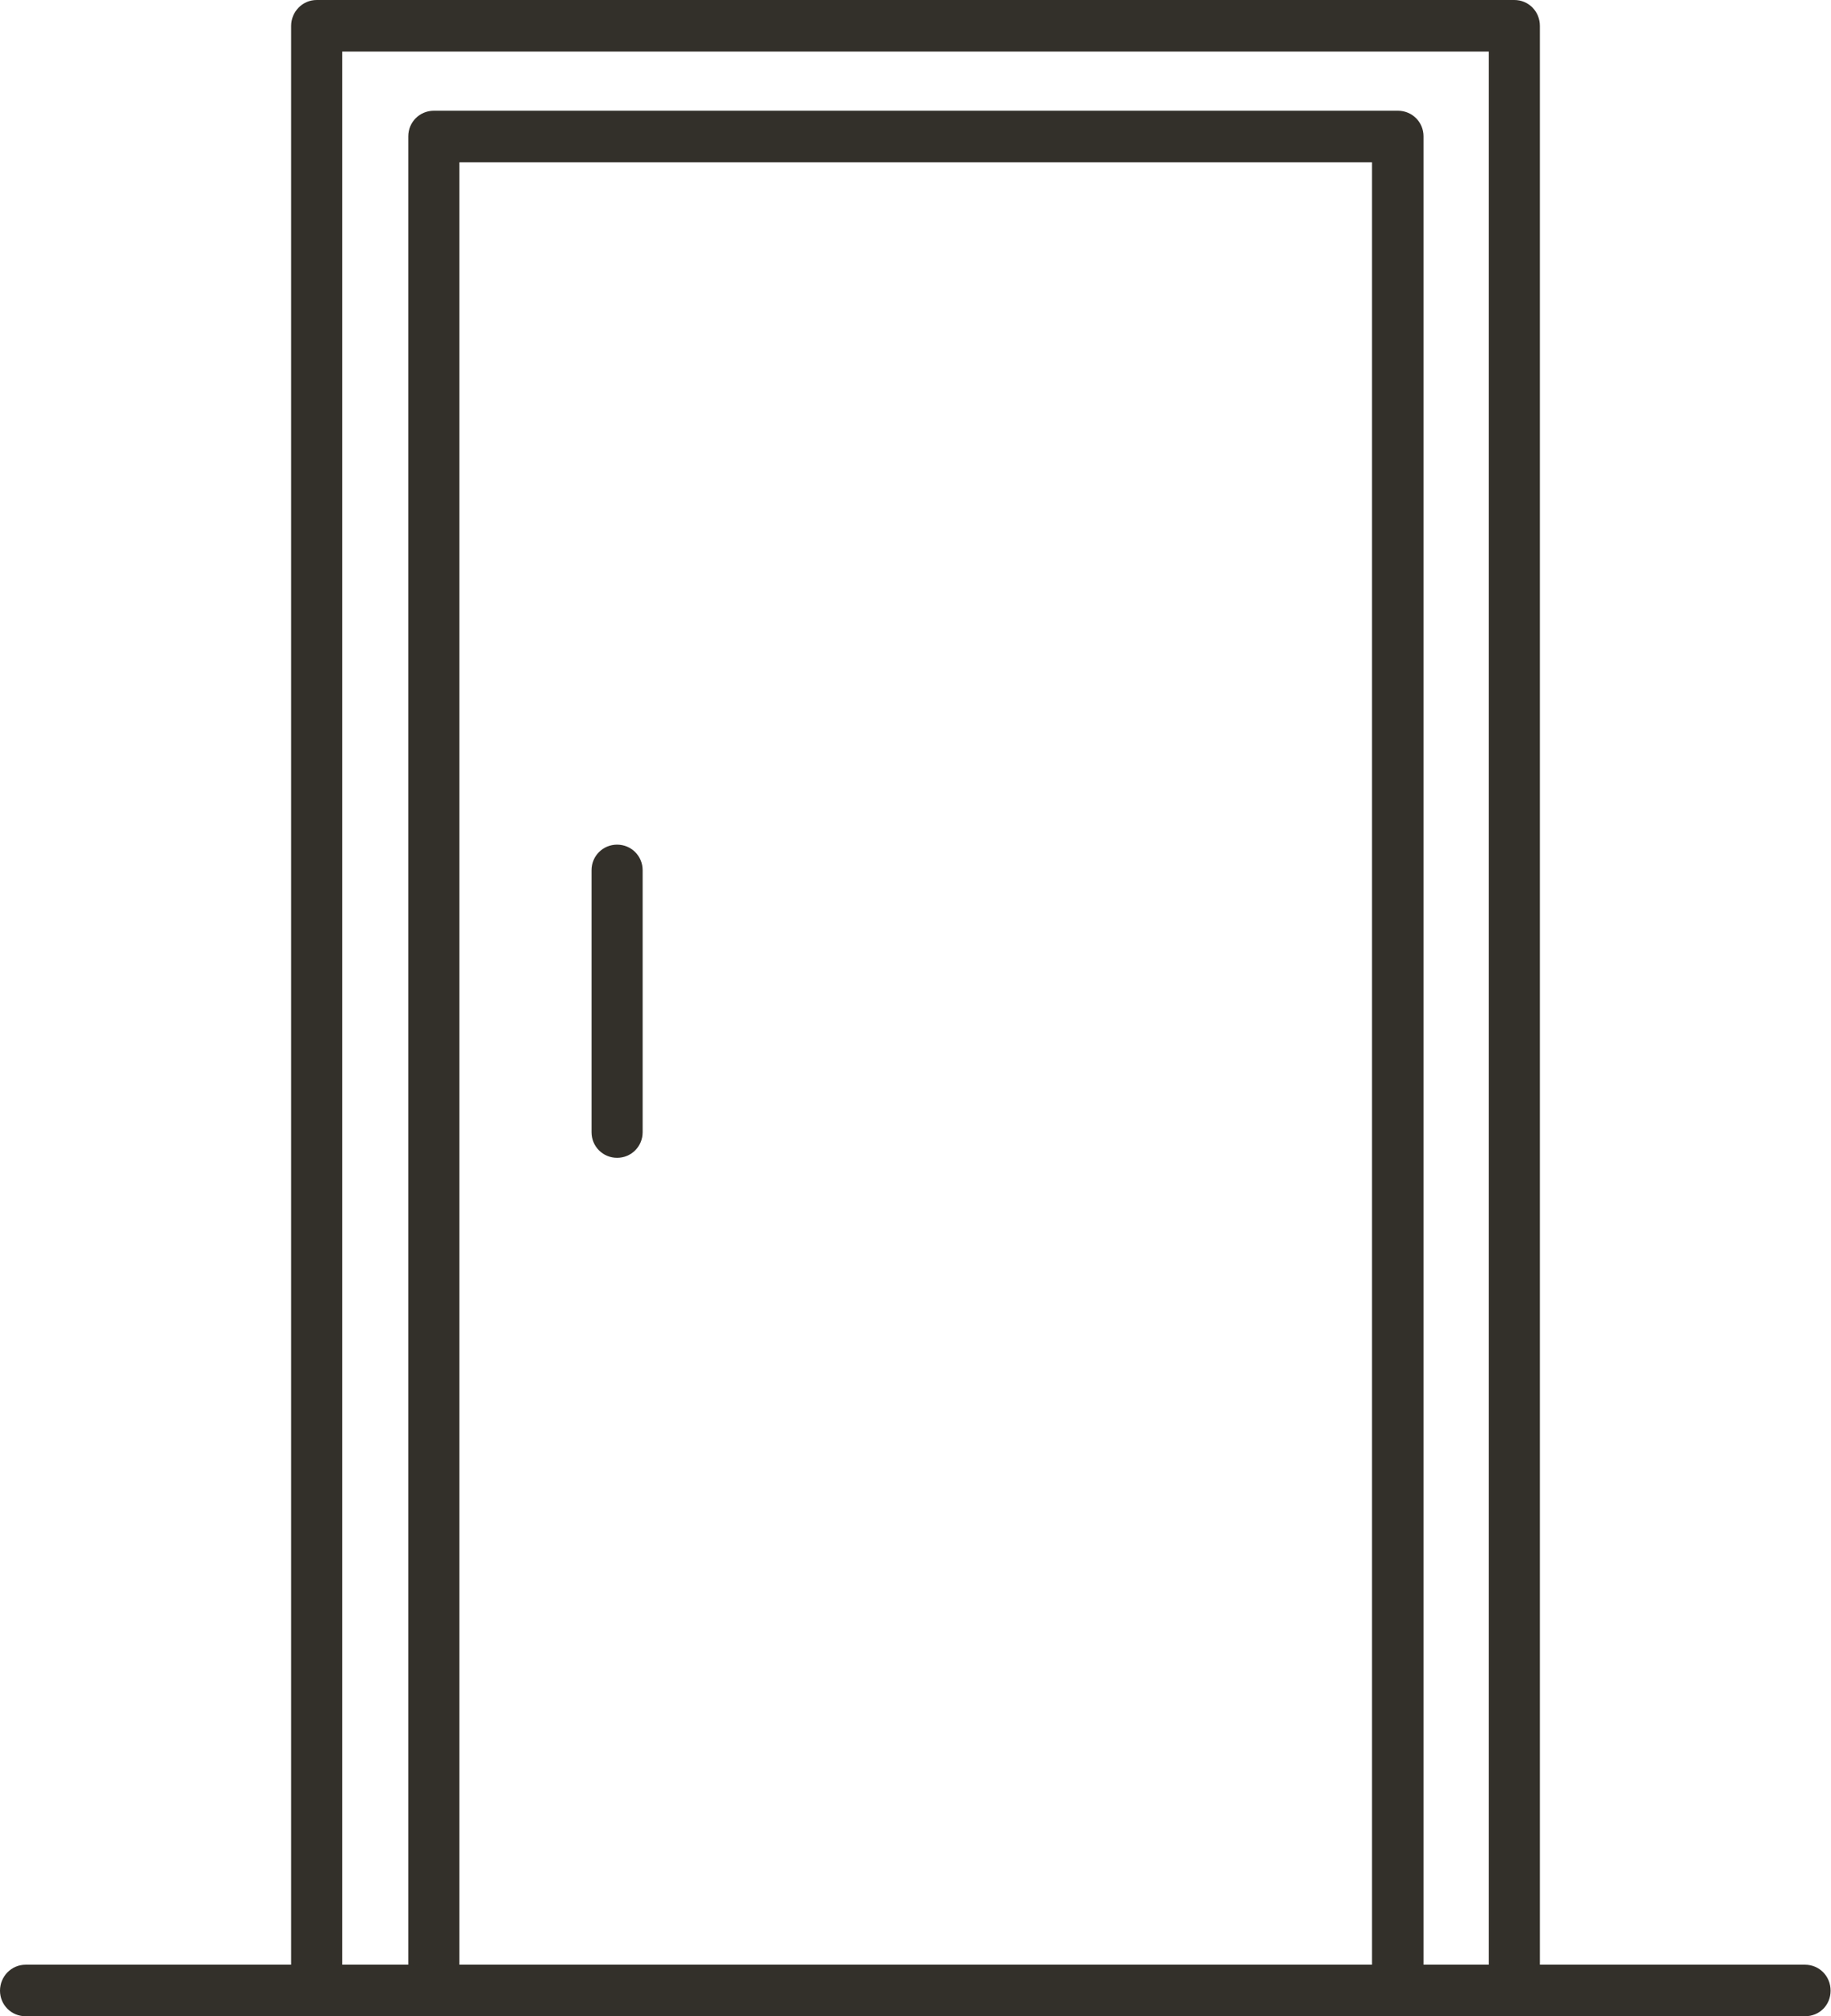
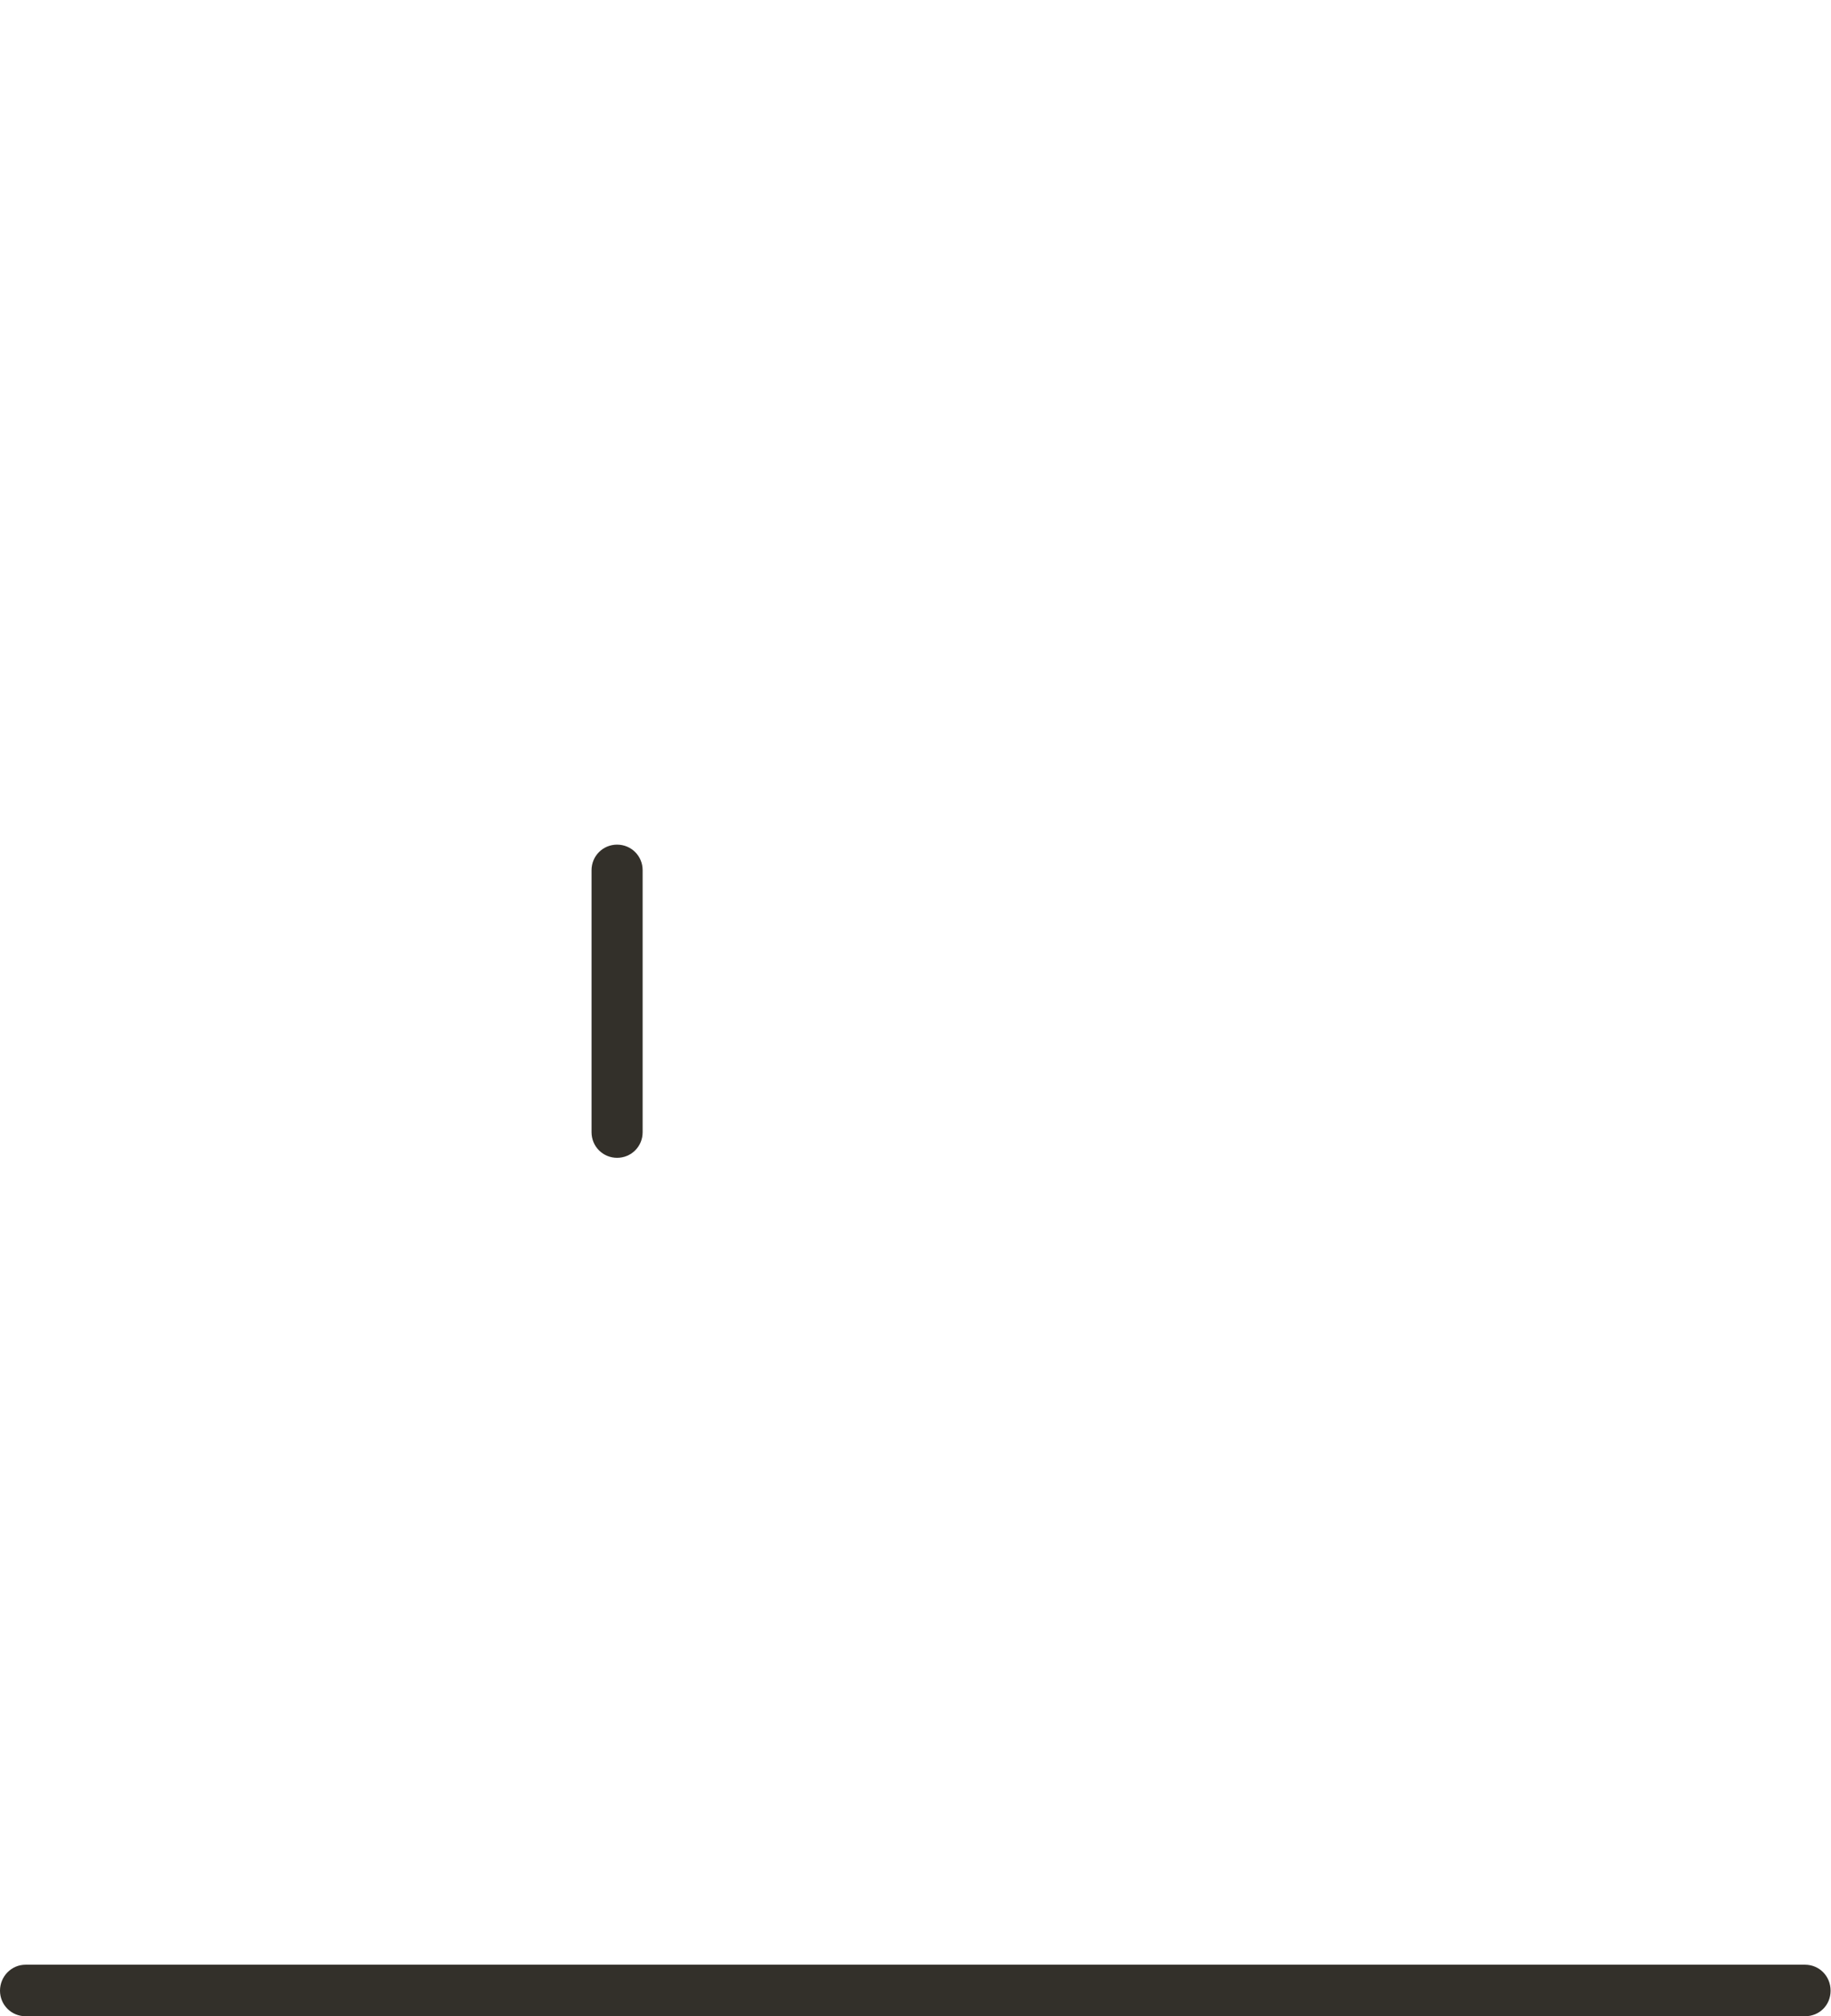
<svg xmlns="http://www.w3.org/2000/svg" id="Camada_2" data-name="Camada 2" viewBox="0 0 45.16 49.7">
  <defs>
    <style>
      .cls-1 {
        fill: #33302a;
      }
    </style>
  </defs>
  <g id="Camada_1-2" data-name="Camada 1">
-     <path class="cls-1" d="m37.35,49.7c-.35,0-.63-.28-.63-.63V1.27H8.44v47.8c0,.35-.28.63-.63.63s-.63-.28-.63-.63V.64c0-.35.28-.64.63-.64h29.54c.35,0,.63.28.63.64v48.44c0,.35-.28.63-.63.63" />
-     <path class="cls-1" d="m34.47,49.7c-.35,0-.63-.28-.63-.63V4H11.33v45.08c0,.35-.28.63-.63.63s-.63-.28-.63-.63V3.36c0-.35.28-.63.63-.63h23.78c.35,0,.63.28.63.63v45.71c0,.35-.28.63-.63.63" />
    <path class="cls-1" d="m44.53,49.7H.63c-.35,0-.63-.28-.63-.63s.28-.64.63-.64h43.89c.35,0,.63.28.63.64s-.28.63-.63.63" />
    <path class="cls-1" d="m15.22,28.54c-.35,0-.63-.28-.63-.63v-6.46c0-.35.28-.63.63-.63s.63.28.63.63v6.46c0,.35-.28.63-.63.63" />
  </g>
</svg>